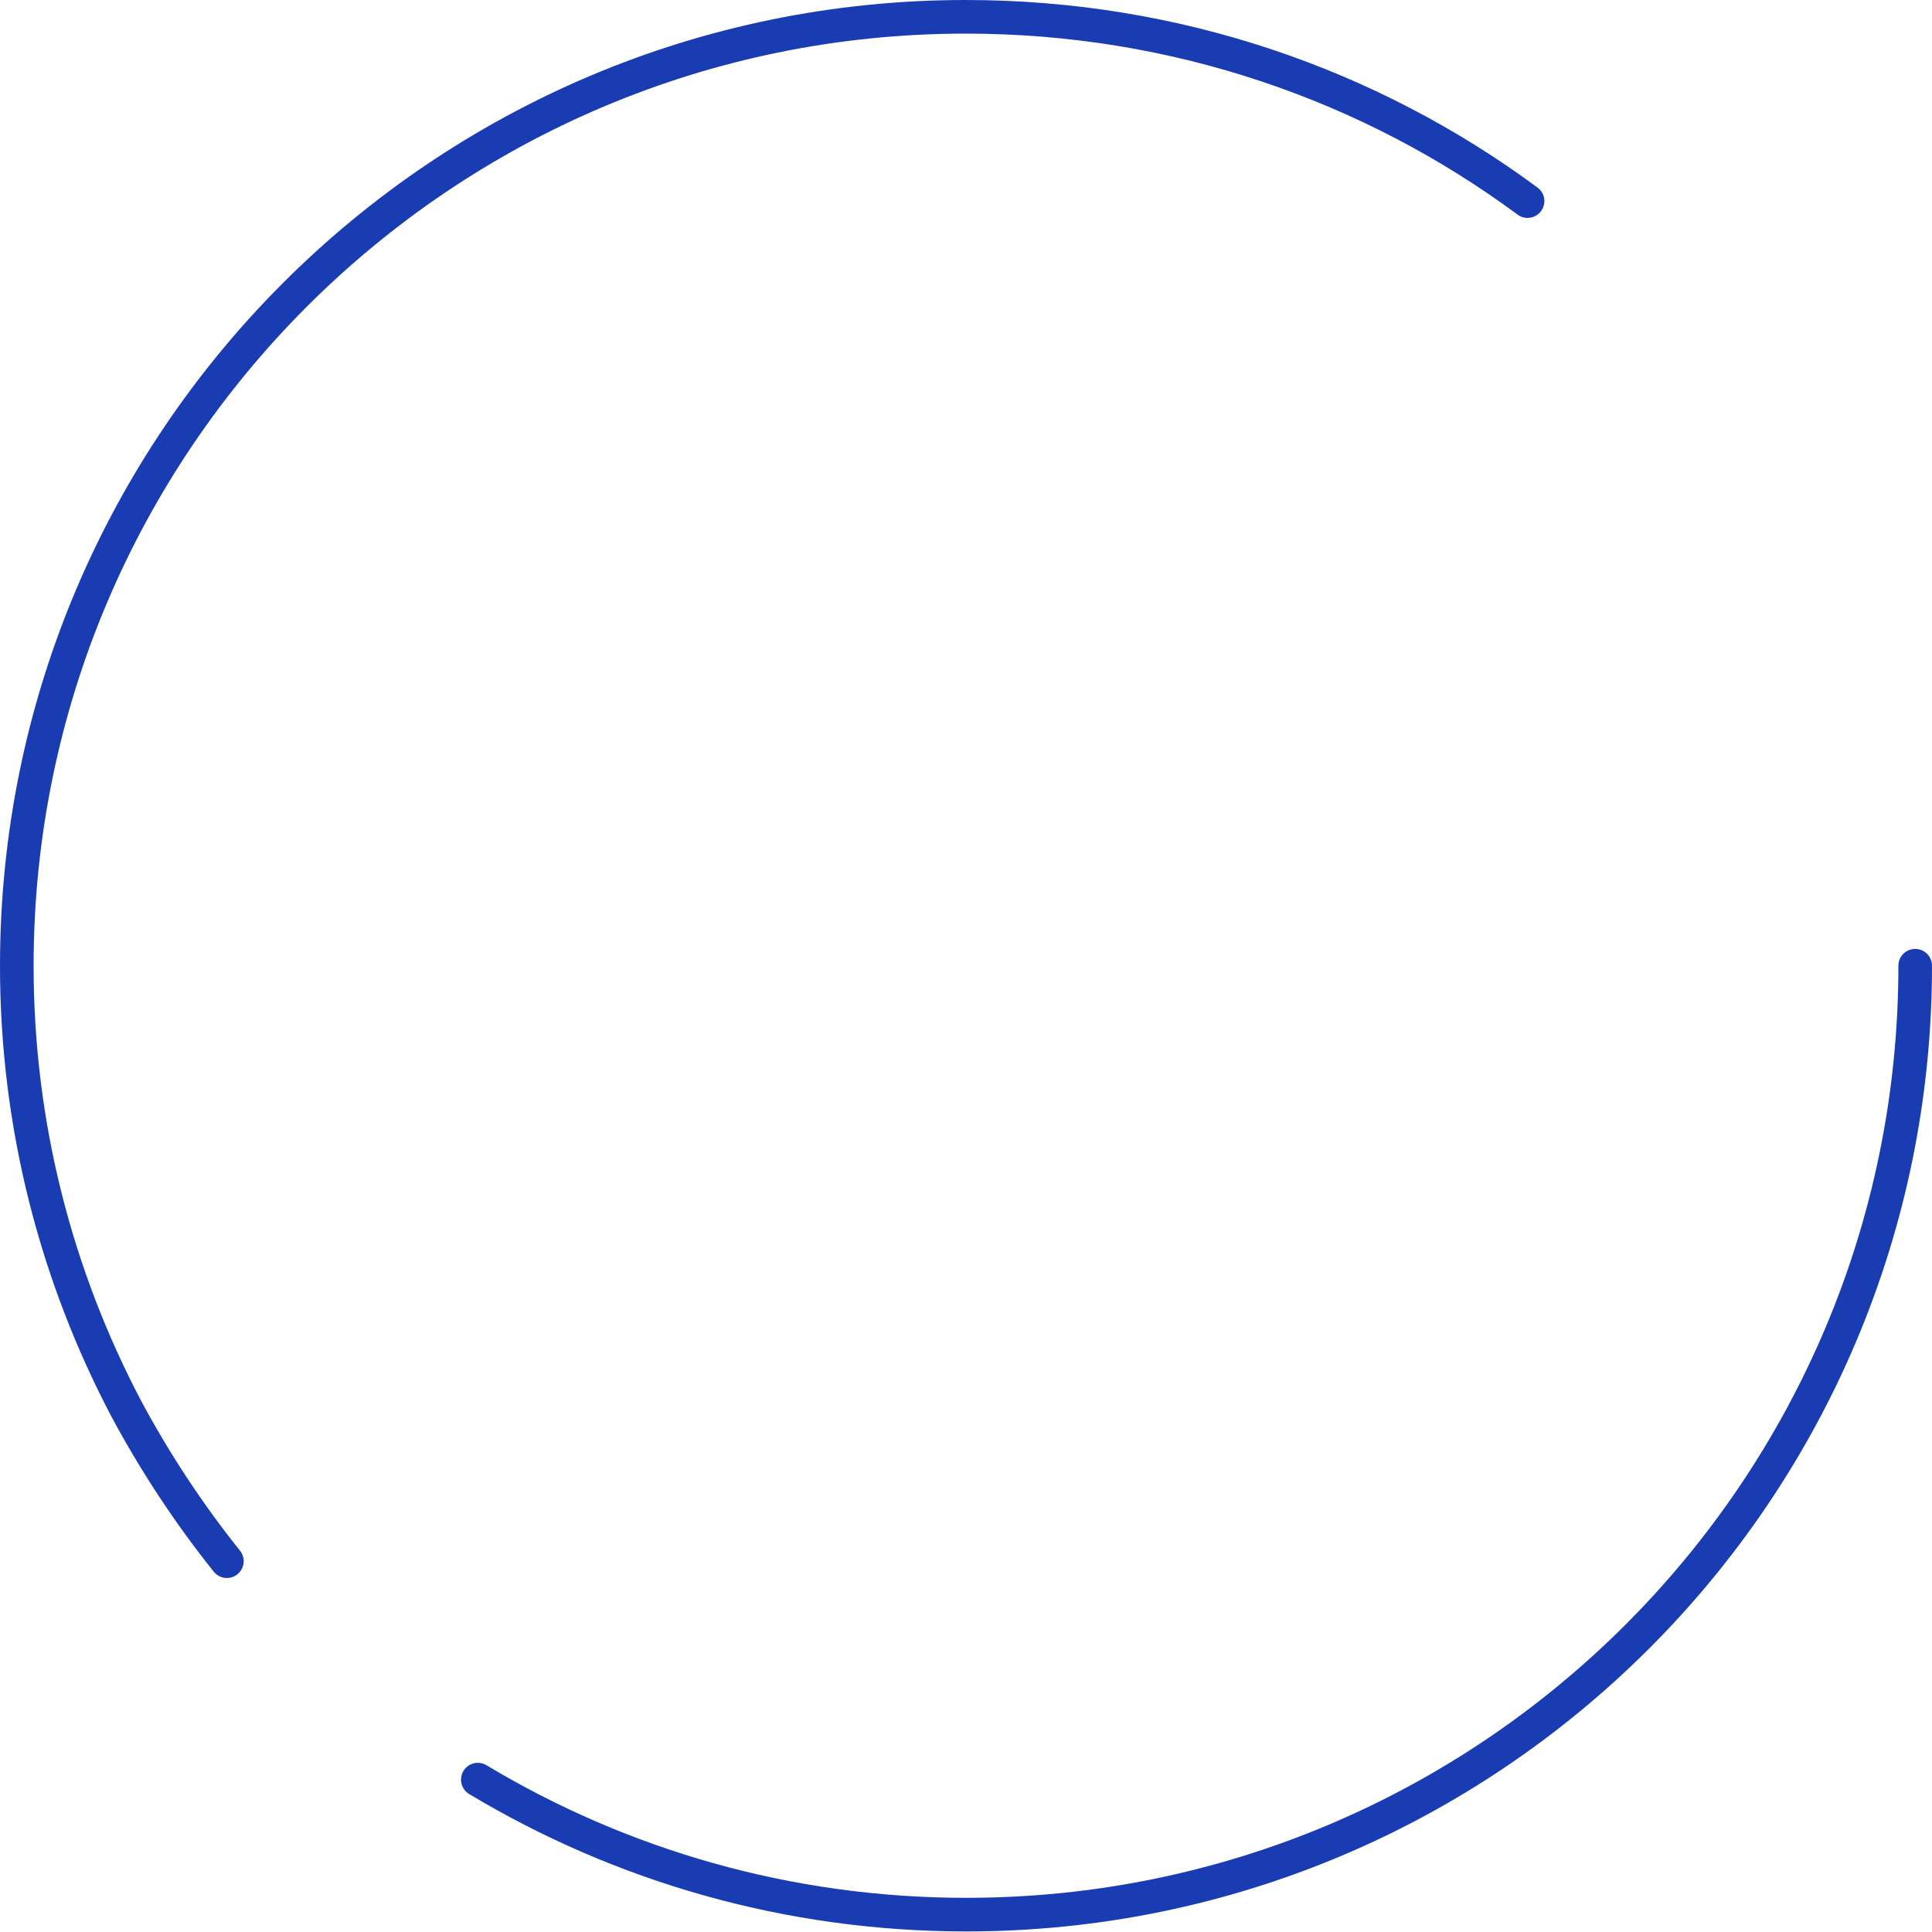
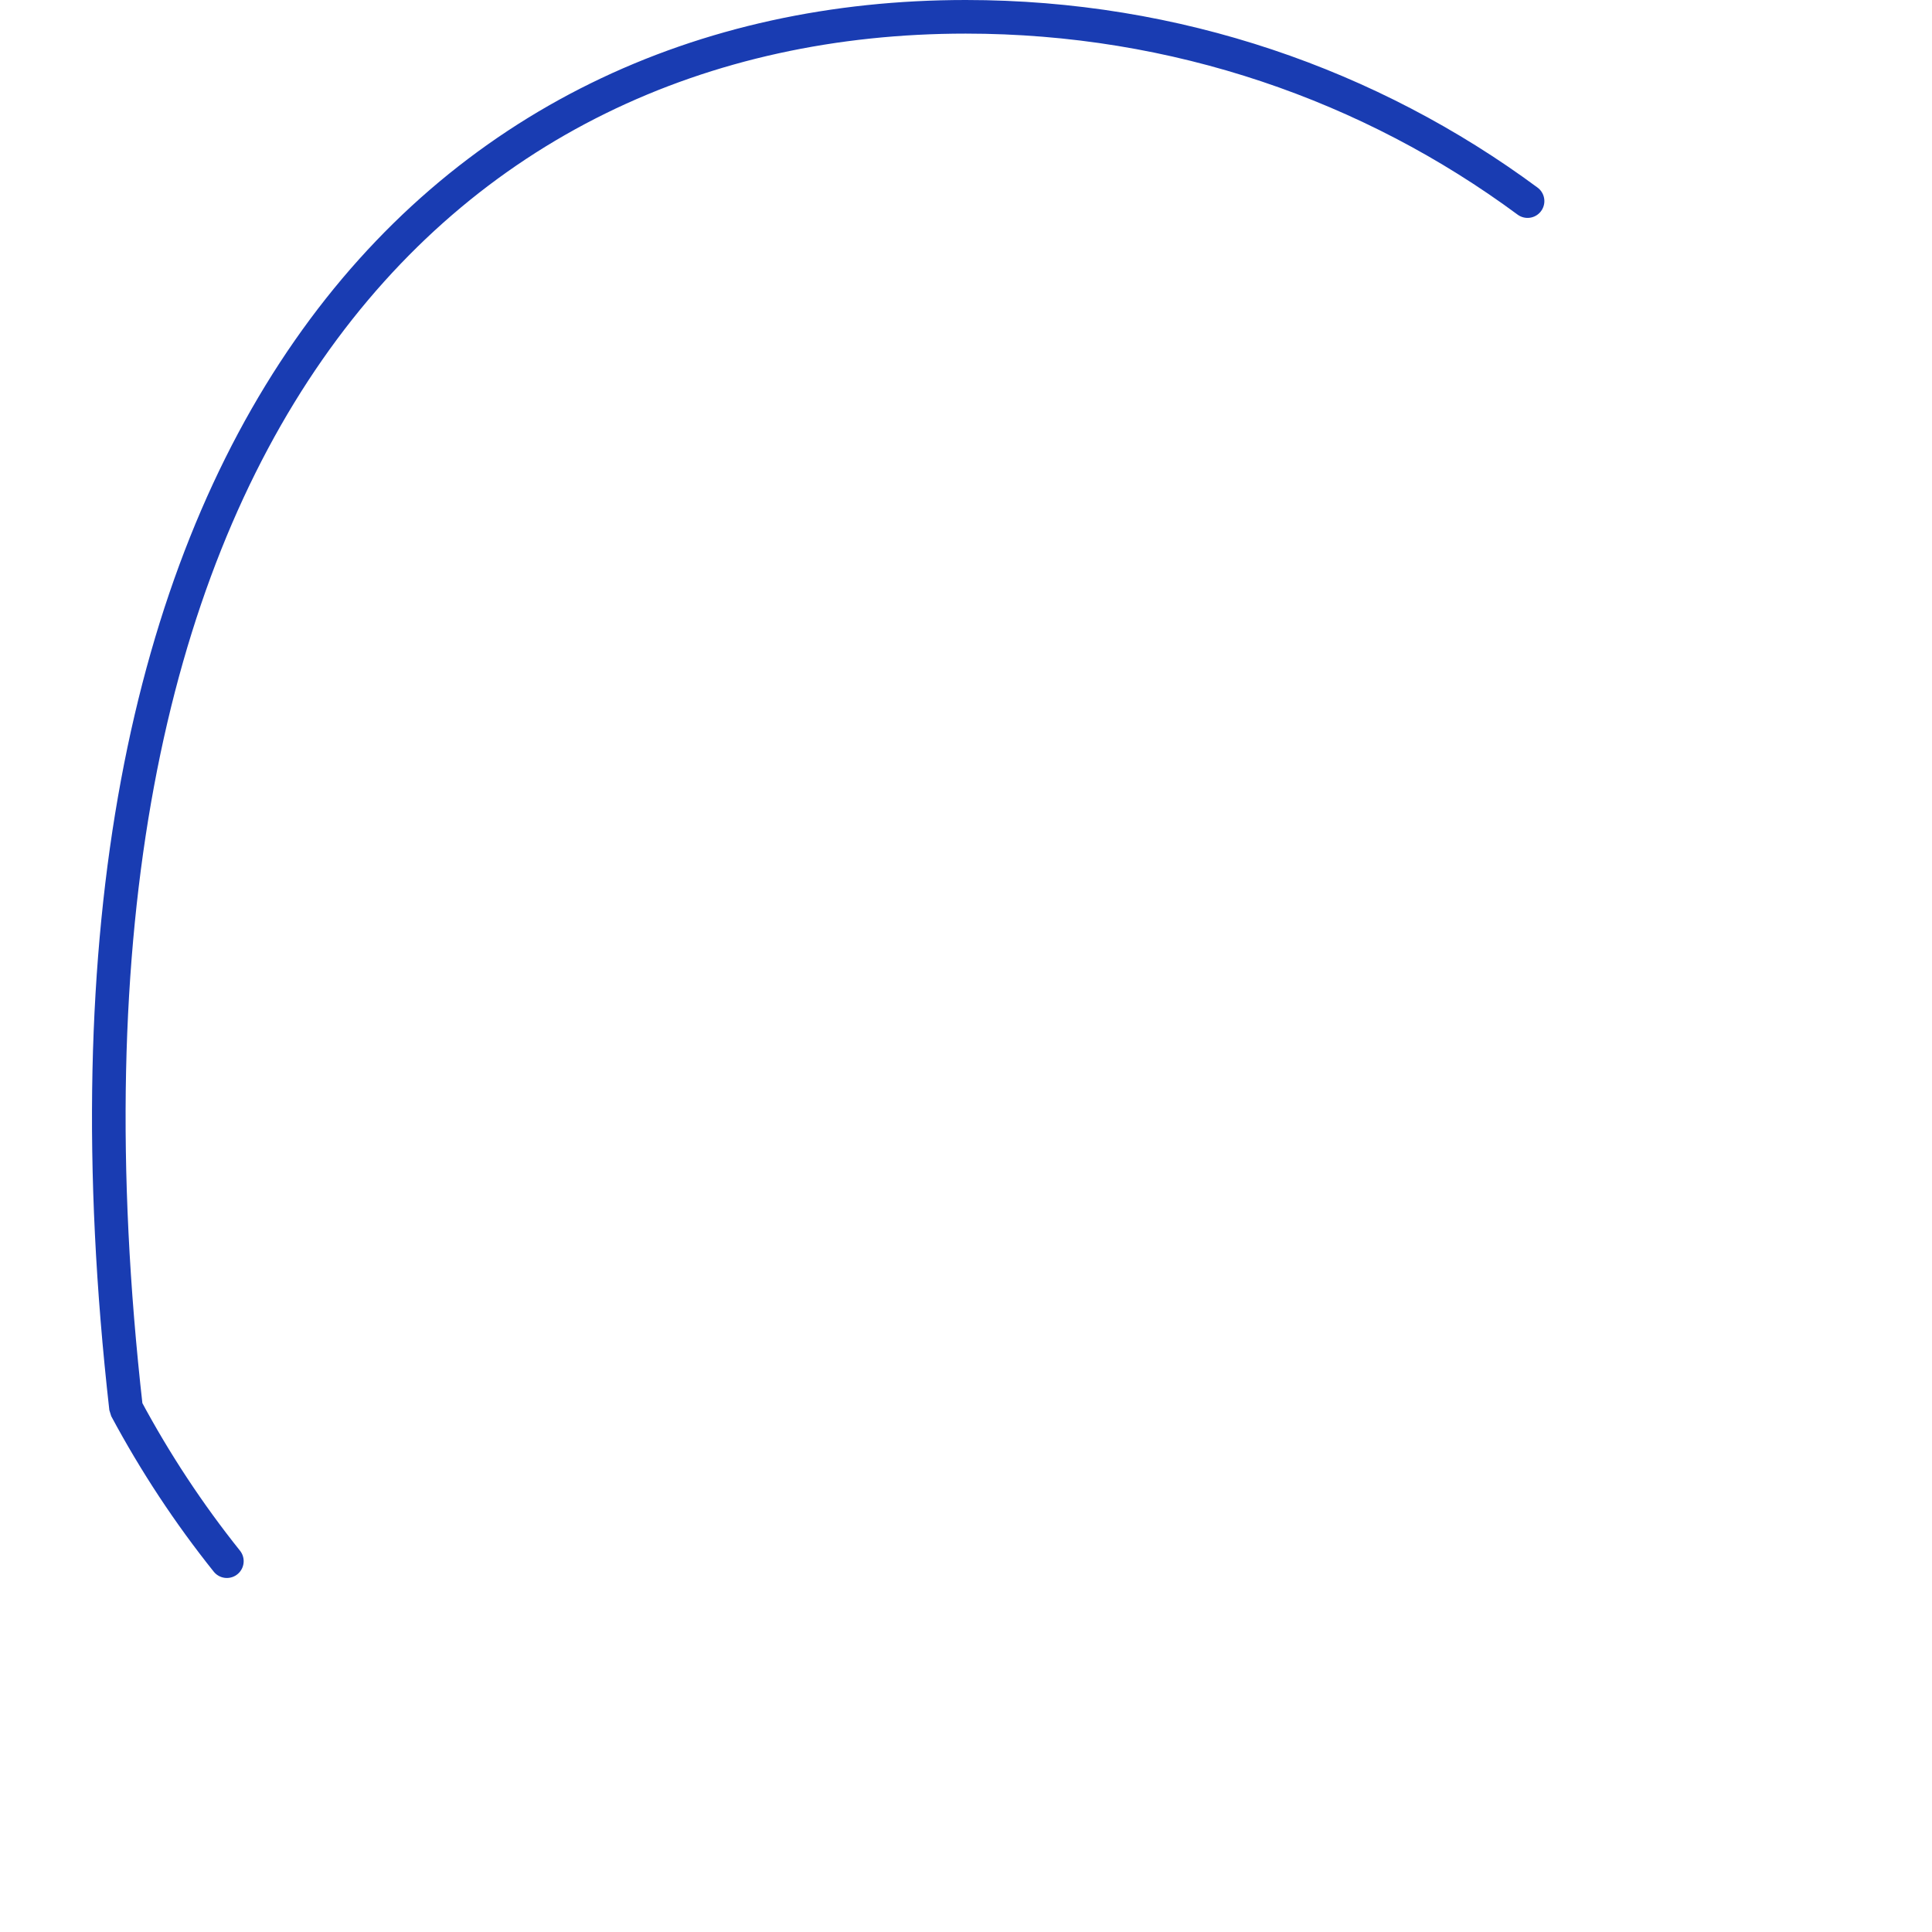
<svg xmlns="http://www.w3.org/2000/svg" version="1.1" id="レイヤー_1" x="0px" y="0px" viewBox="0 0 344.9 344.9" style="enable-background:new 0 0 344.9 344.9;" xml:space="preserve">
  <style type="text/css">
	.st0{fill:none;stroke:#193CB2;stroke-width:6;stroke-linecap:round;stroke-linejoin:bevel;stroke-miterlimit:10;}
</style>
-   <path class="st0" d="M40.5,278.7c-6.8-8.5-12.8-17.6-18-27.3C10.1,227.8,3,201,3,172.4C3,78.9,78.9,3,172.4,3  c37.6,0,72.3,12.2,100.3,32.9" />
-   <path class="st0" d="M341.9,172.4c0,93.6-75.9,169.4-169.4,169.4c-31.9,0-61.7-8.8-87.2-24.1" />
+   <path class="st0" d="M40.5,278.7c-6.8-8.5-12.8-17.6-18-27.3C3,78.9,78.9,3,172.4,3  c37.6,0,72.3,12.2,100.3,32.9" />
</svg>